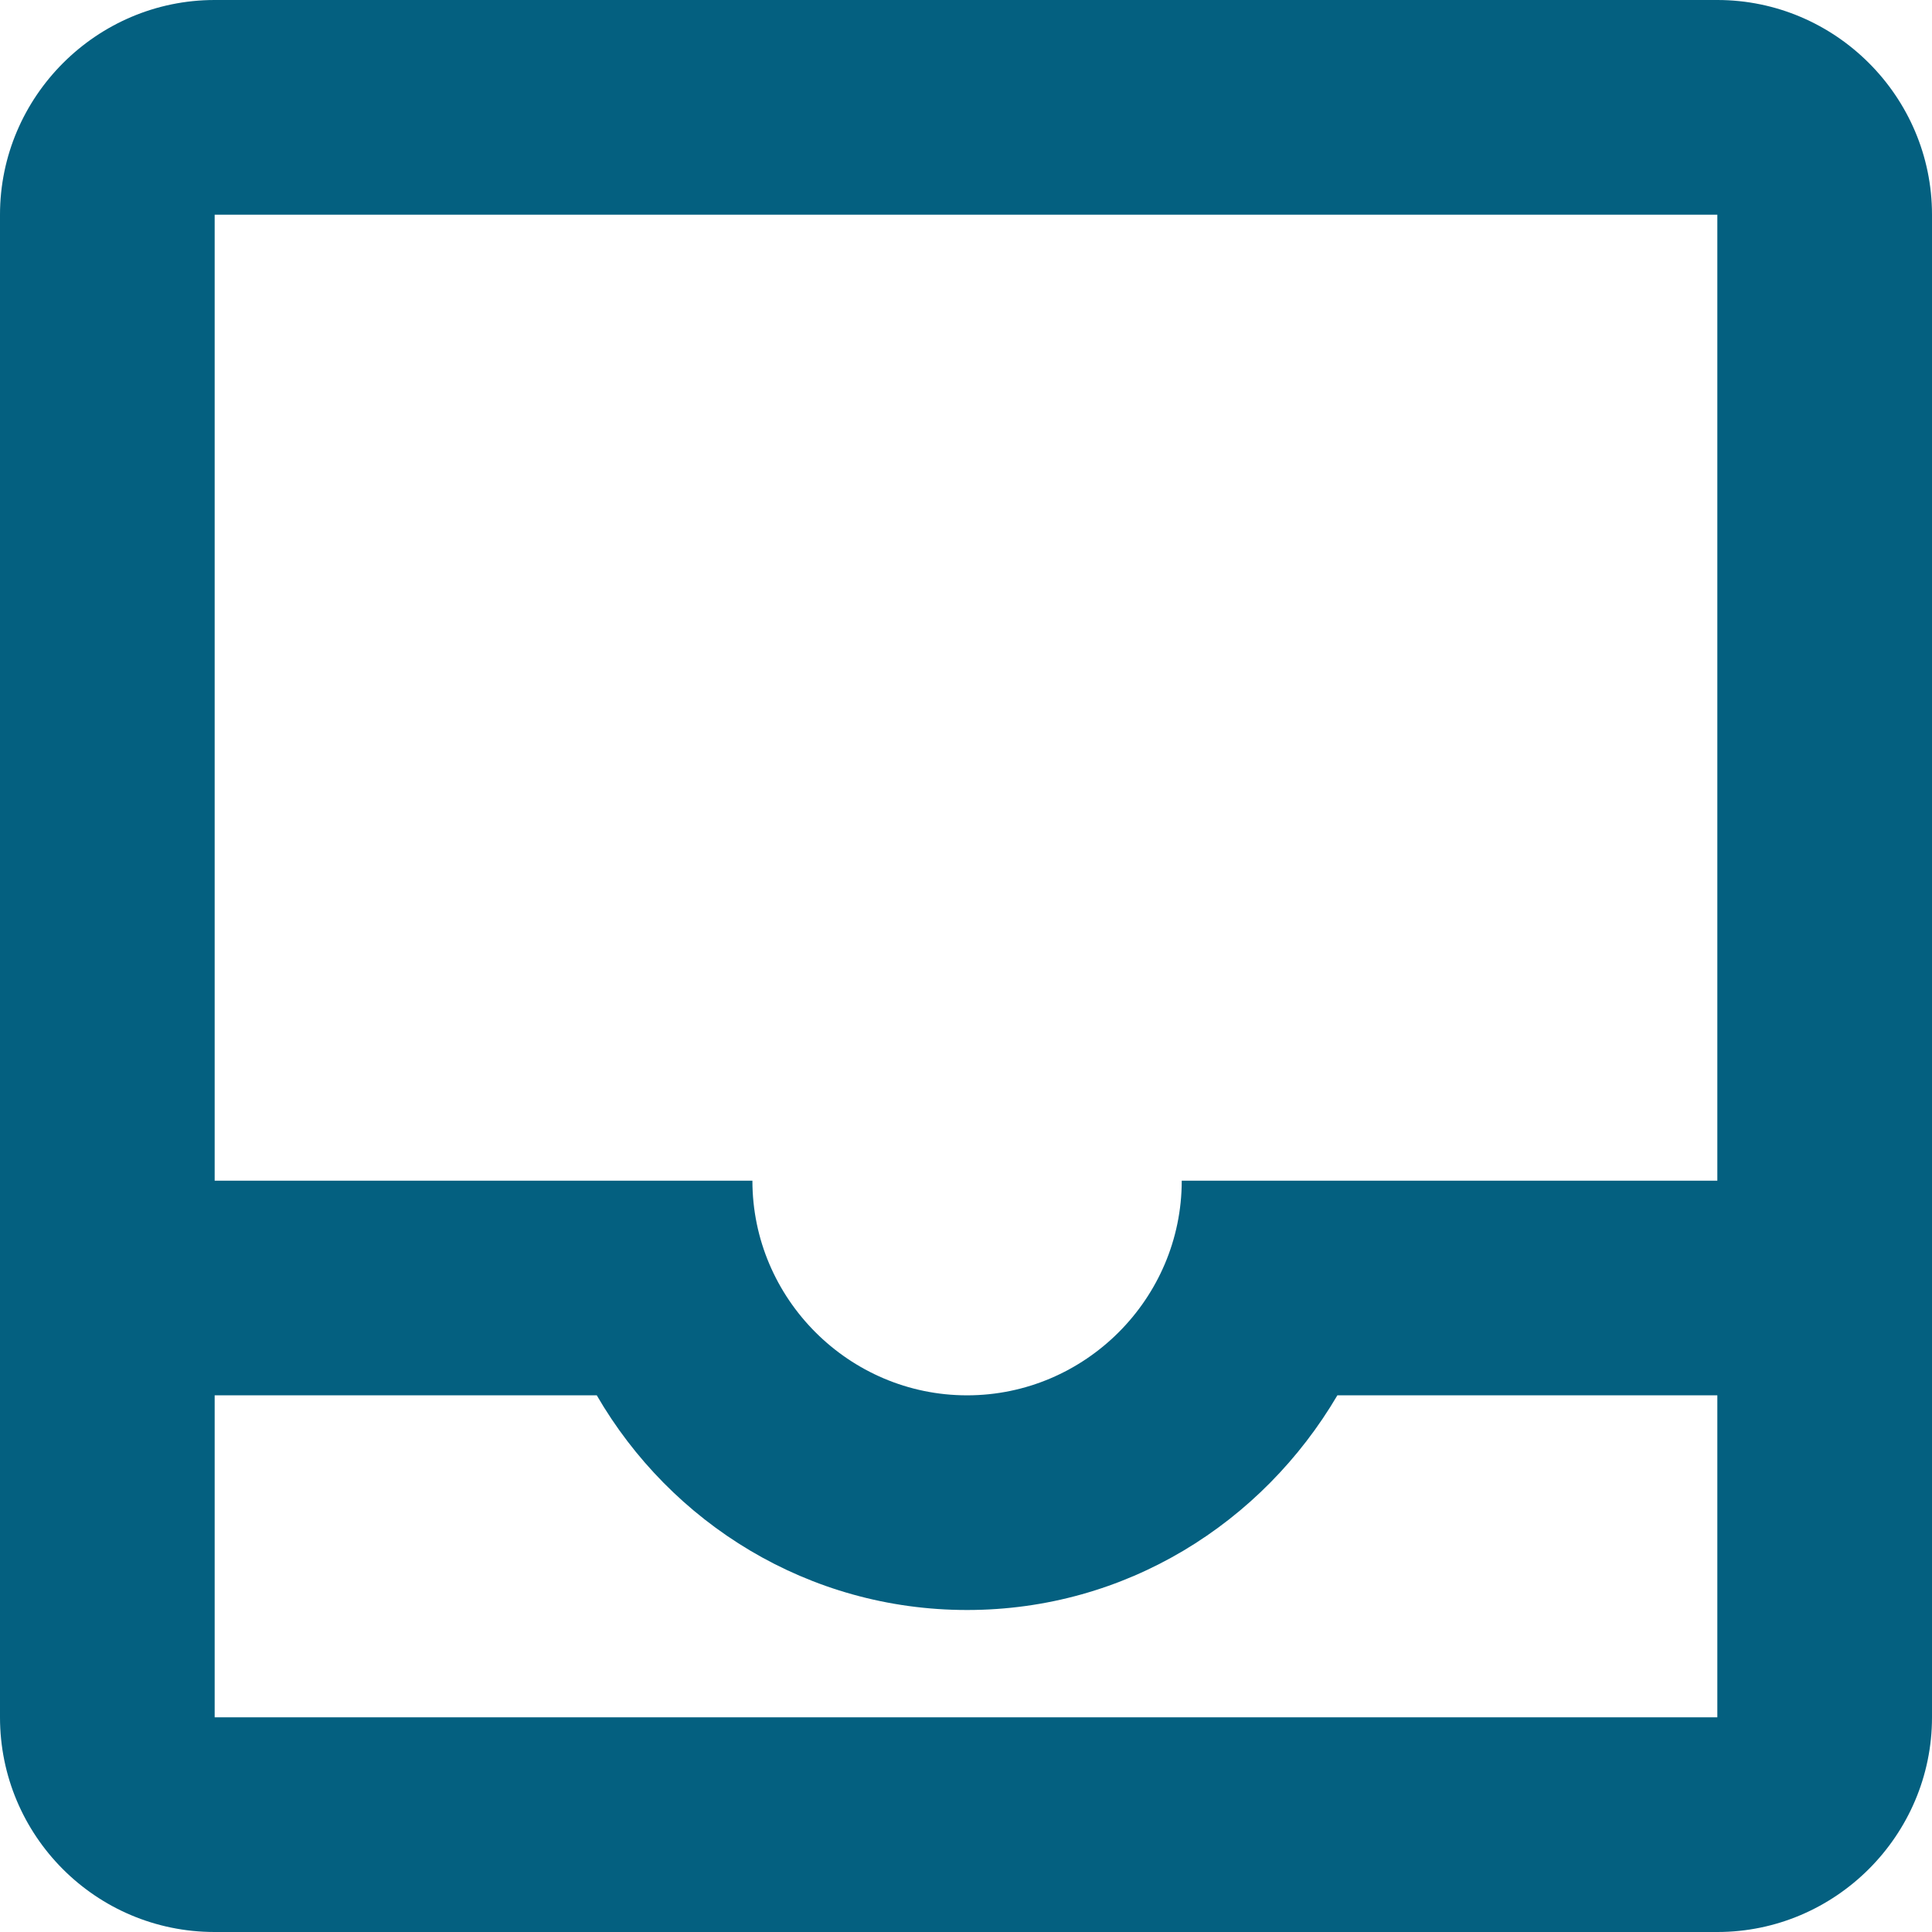
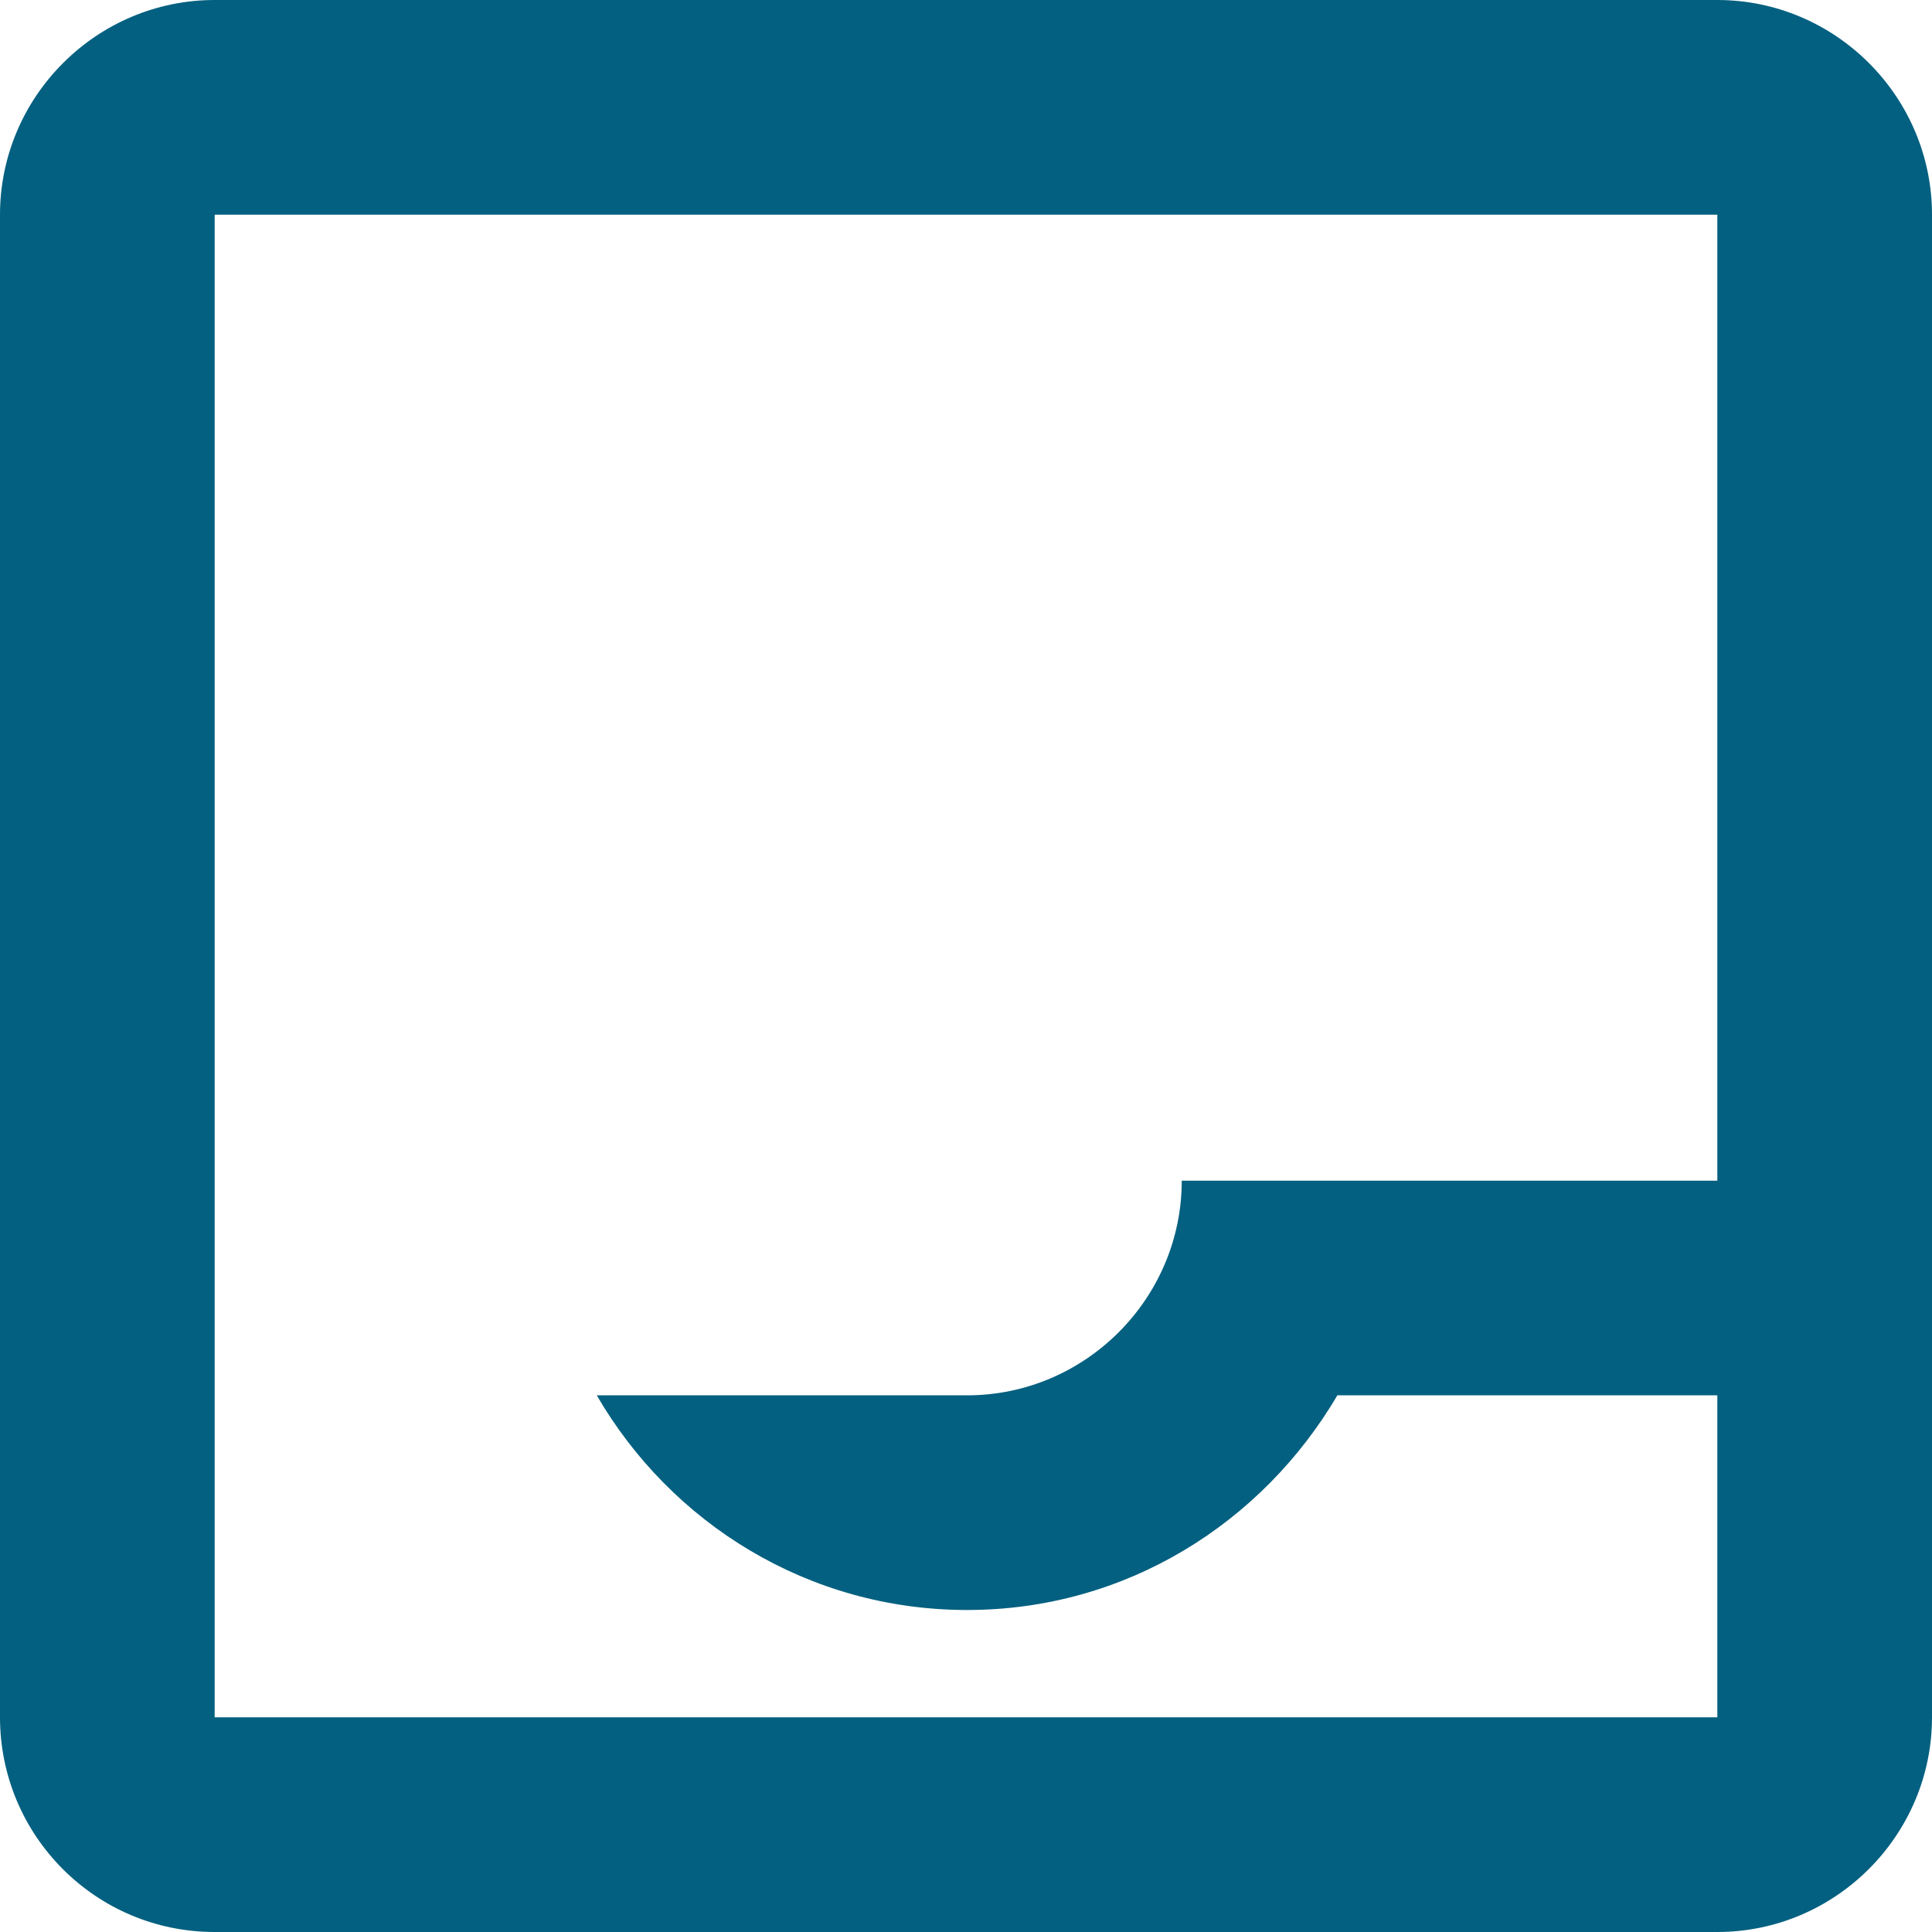
<svg xmlns="http://www.w3.org/2000/svg" width="18" height="18" viewBox="0 0 18 18" fill="none">
-   <path d="M16 0H2C0.9 0 0 0.9 0 2V16C0 17.1 0.89 18 2 18H16C17.1 18 18 17.1 18 16V2C18 0.9 17.1 0 16 0ZM16 16H2V13H5.56C6.25 14.19 7.53 15 9.01 15C10.49 15 11.76 14.19 12.46 13H16V16ZM16 11H11.01C11.01 12.1 10.11 13 9.01 13C7.91 13 7.01 12.1 7.01 11H2V2H16V11Z" fill="#046080" />
+   <path d="M16 0H2C0.9 0 0 0.9 0 2V16C0 17.1 0.89 18 2 18H16C17.1 18 18 17.1 18 16V2C18 0.9 17.1 0 16 0ZM16 16H2V13H5.56C6.25 14.19 7.53 15 9.01 15C10.49 15 11.76 14.19 12.46 13H16V16ZM16 11H11.01C11.01 12.1 10.11 13 9.01 13H2V2H16V11Z" fill="#046080" />
</svg>